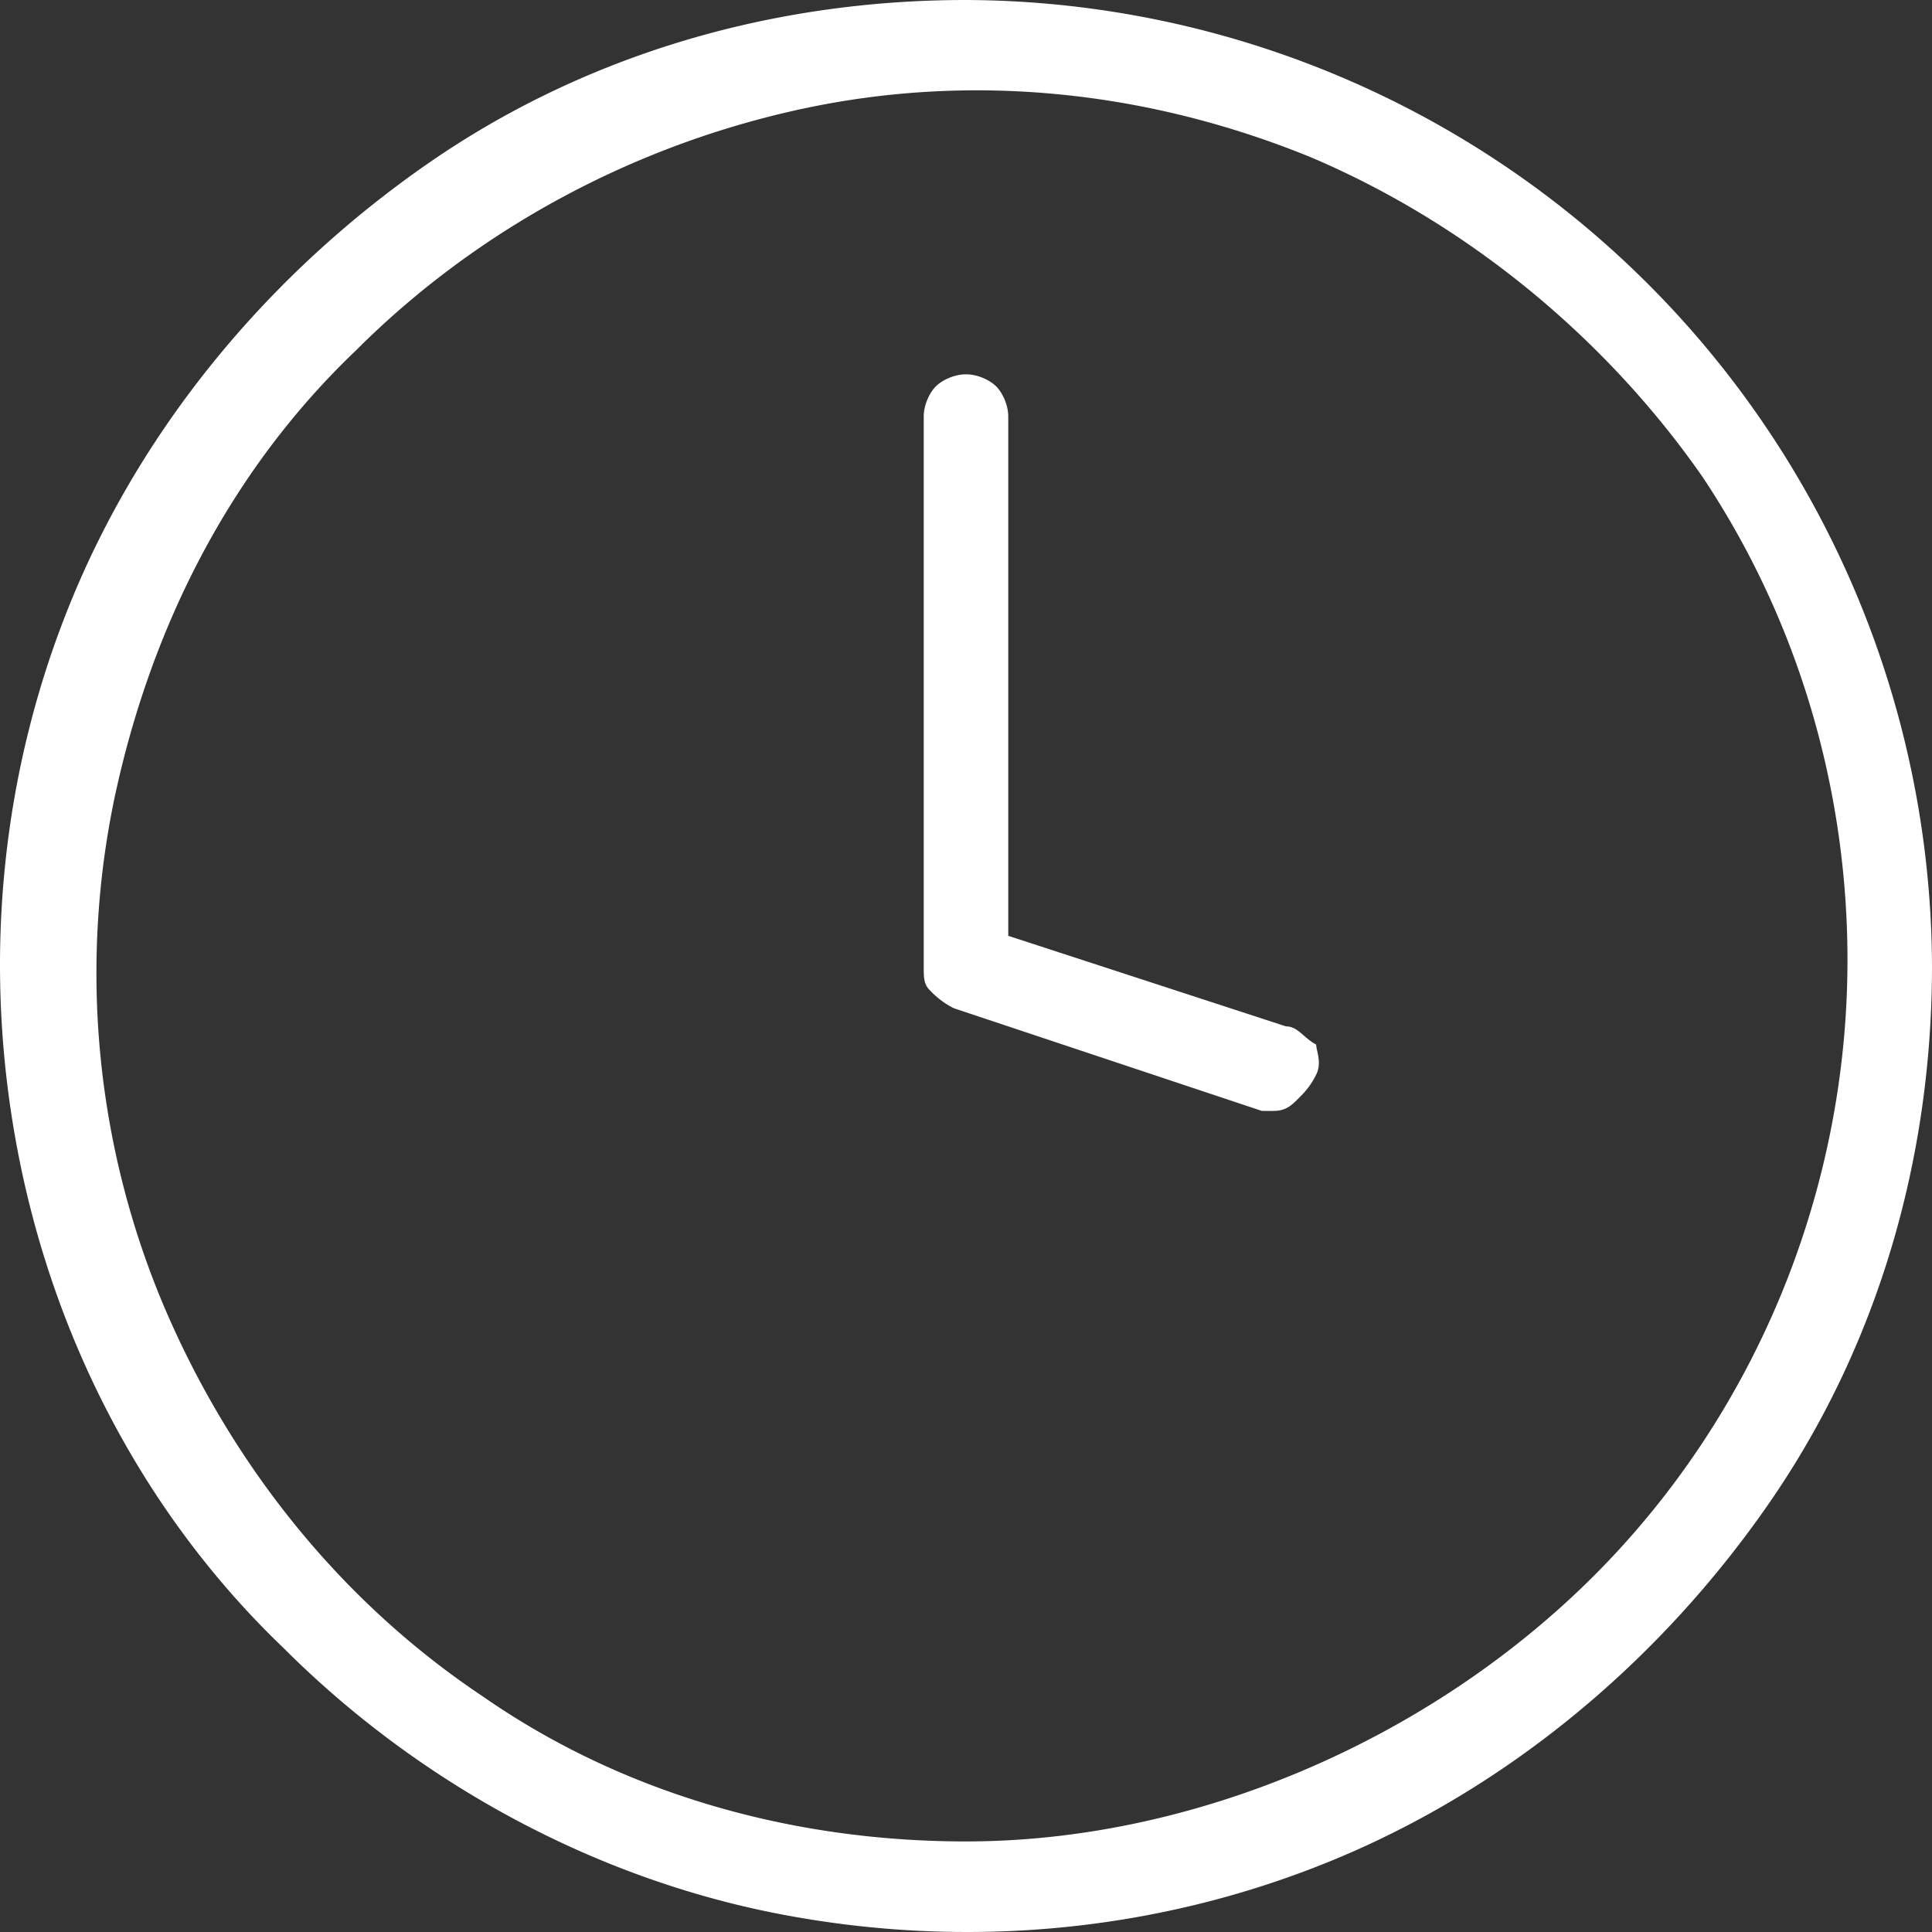
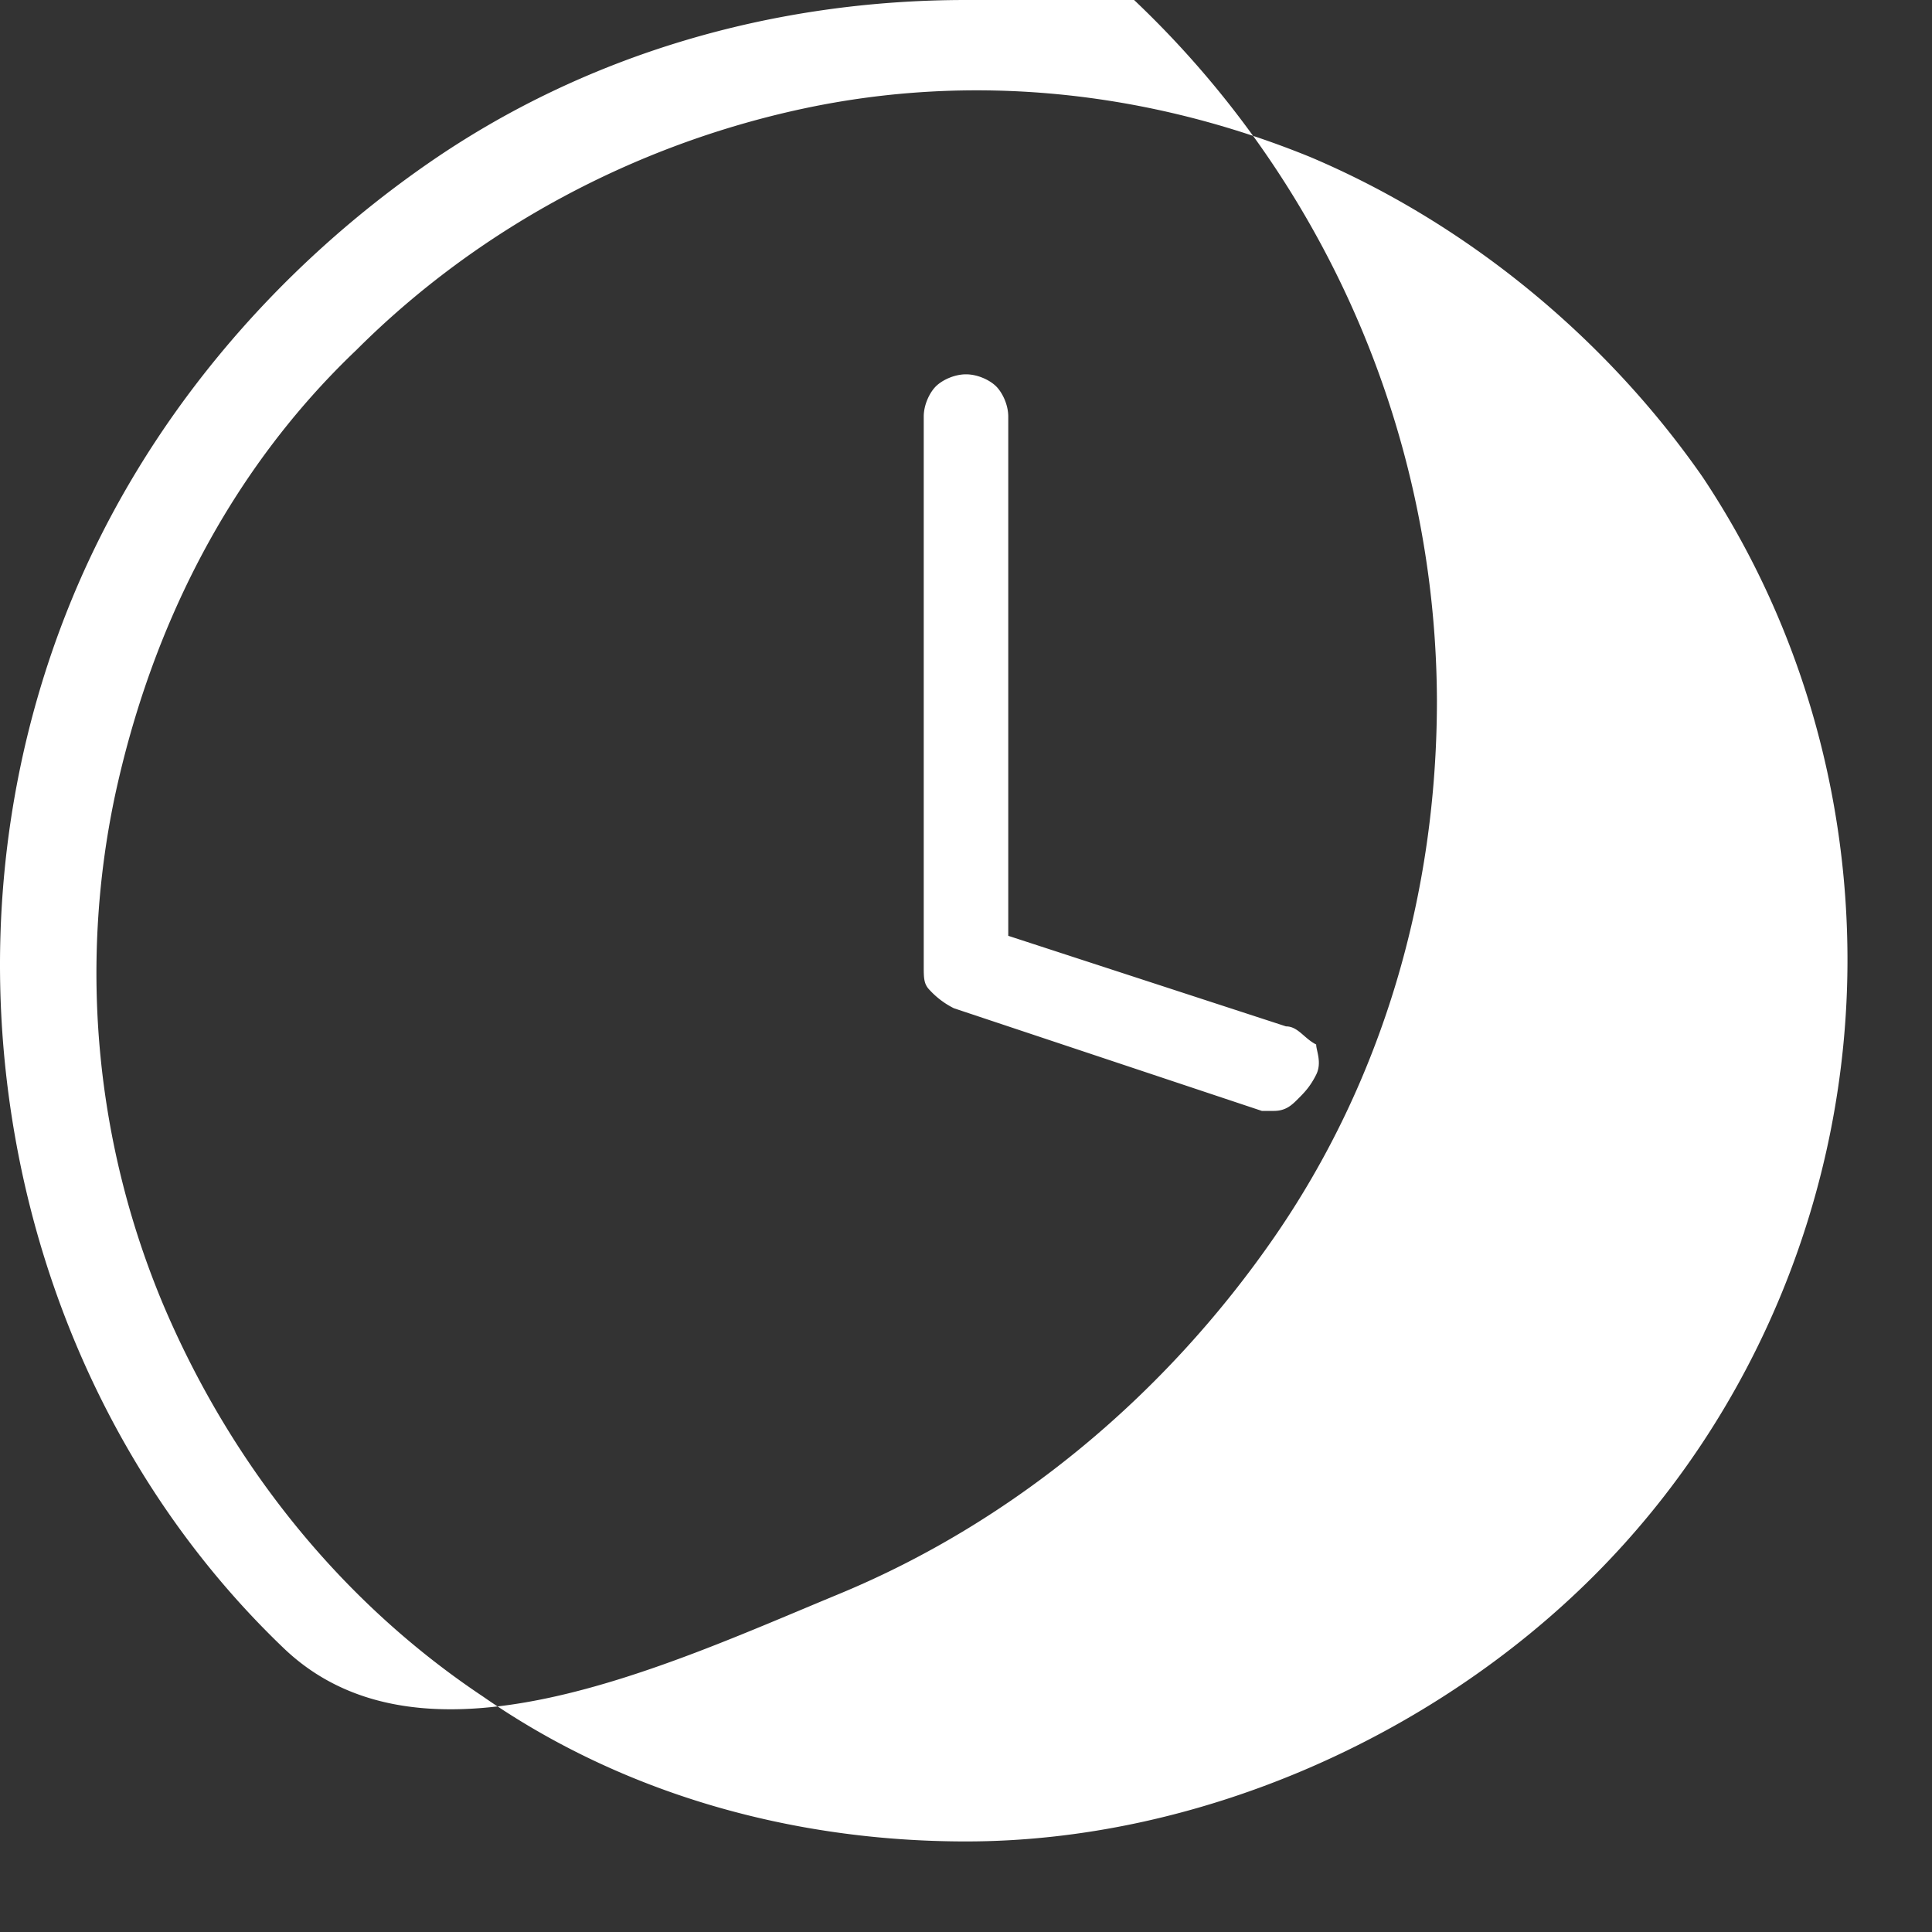
<svg xmlns="http://www.w3.org/2000/svg" fill="#fff" viewBox="0 0 32 32">
  <rect x="0" y="0" width="32" height="32" fill="#333333" stroke="none" />
-   <path d="m16 0c-3.2 0-6.3.9-8.9 2.7s-4.7 4.3-5.9 7.2-1.5 6.1-.9 9.2 2.1 6 4.4 8.2c2.2 2.2 5.1 3.8 8.2 4.4s6.3.3 9.2-.9 5.4-3.3 7.2-5.9 2.7-5.7 2.7-8.9a16.06 16.06 0 0 0 -16-16zm0 30.5c-2.9 0-5.7-.8-8-2.4-2.4-1.6-4.2-3.9-5.3-6.5a14.19 14.19 0 0 1 -.8-8.4c.6-2.8 1.9-5.4 4-7.4 2-2 4.6-3.4 7.4-4s5.7-.3 8.4.8c2.6 1.1 4.9 3 6.5 5.3 1.6 2.4 2.4 5.2 2.4 8 0 3.8-1.5 7.5-4.2 10.2s-6.6 4.4-10.4 4.4zm5.3-13.5-4.6-1.5v-8.6c0-.2-.1-.4-.2-.5s-.3-.2-.5-.2-.4.1-.5.2-.2.3-.2.5v9.1c0 .2 0 .3.1.4a1.38 1.38 0 0 0 .4.3l5.1 1.7h.2c.2 0 .3-.1.4-.2s.2-.2.3-.4 0-.4 0-.5c-.2-.1-.3-.3-.5-.3z" />
+   <path d="m16 0c-3.2 0-6.3.9-8.9 2.7s-4.7 4.3-5.9 7.2-1.5 6.1-.9 9.2 2.1 6 4.4 8.2s6.3.3 9.2-.9 5.4-3.3 7.2-5.9 2.7-5.7 2.7-8.9a16.06 16.06 0 0 0 -16-16zm0 30.5c-2.9 0-5.7-.8-8-2.4-2.4-1.6-4.2-3.9-5.3-6.5a14.19 14.19 0 0 1 -.8-8.4c.6-2.8 1.9-5.4 4-7.4 2-2 4.6-3.4 7.4-4s5.7-.3 8.4.8c2.6 1.1 4.9 3 6.5 5.3 1.6 2.4 2.4 5.2 2.4 8 0 3.8-1.5 7.5-4.2 10.2s-6.6 4.4-10.4 4.4zm5.3-13.5-4.6-1.5v-8.6c0-.2-.1-.4-.2-.5s-.3-.2-.5-.2-.4.1-.5.2-.2.3-.2.5v9.1c0 .2 0 .3.1.4a1.38 1.38 0 0 0 .4.3l5.1 1.7h.2c.2 0 .3-.1.4-.2s.2-.2.3-.4 0-.4 0-.5c-.2-.1-.3-.3-.5-.3z" />
</svg>